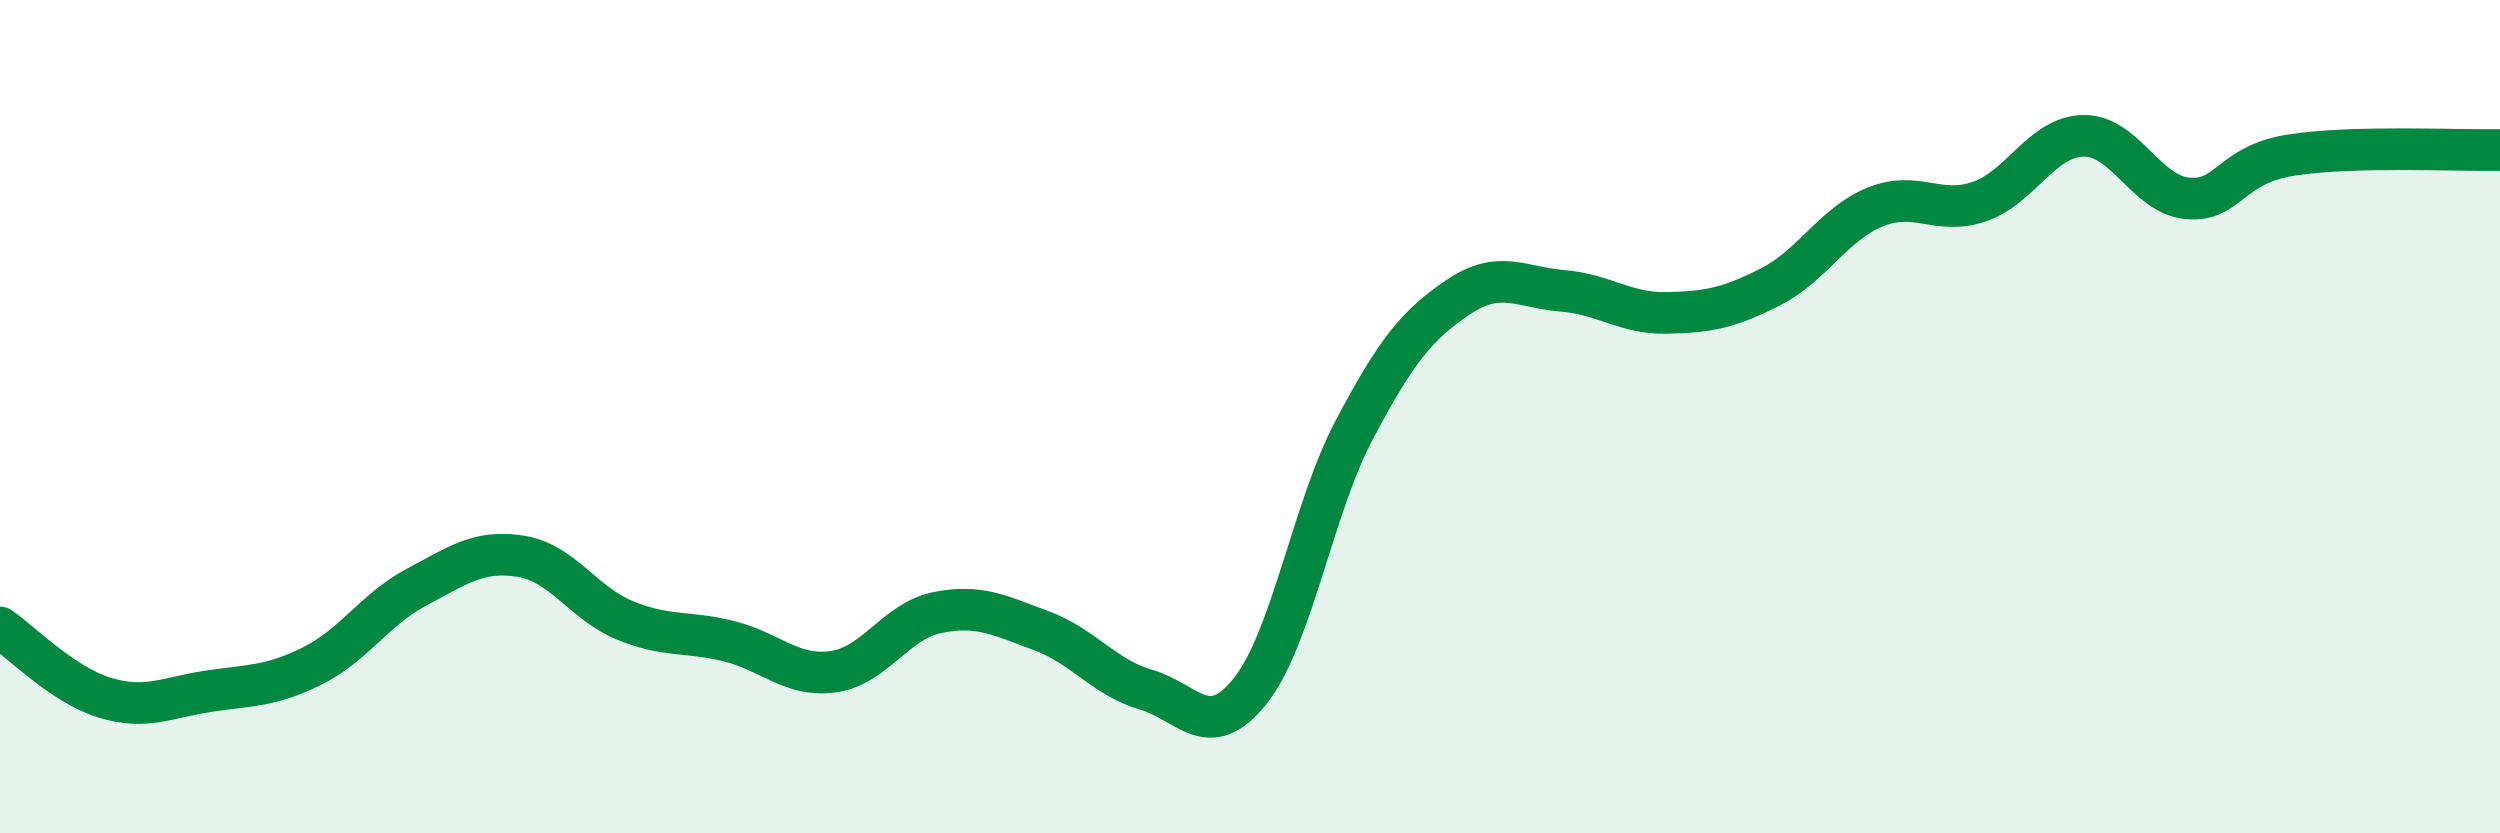
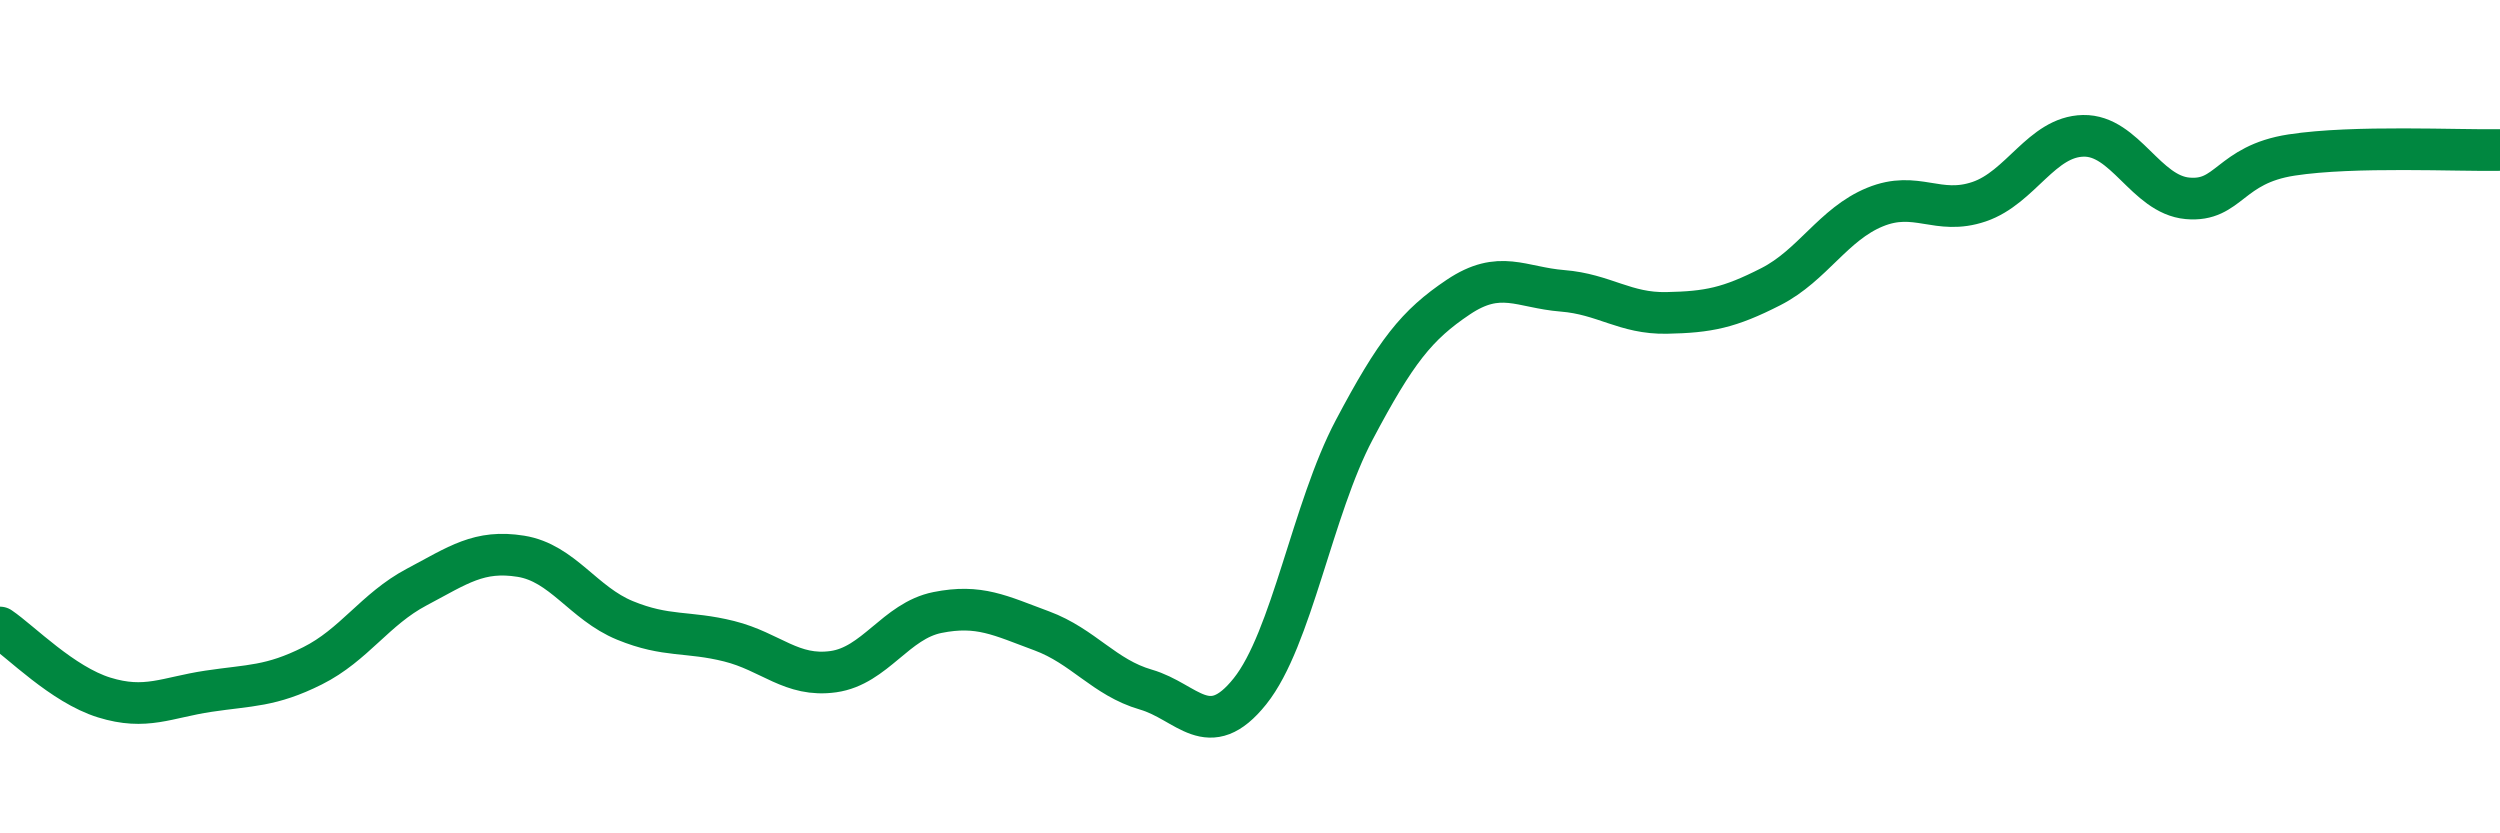
<svg xmlns="http://www.w3.org/2000/svg" width="60" height="20" viewBox="0 0 60 20">
-   <path d="M 0,15.06 C 0.5,15.4 1.5,16.43 2.5,16.74 C 3.5,17.05 4,16.74 5,16.59 C 6,16.44 6.5,16.48 7.5,15.98 C 8.5,15.48 9,14.62 10,14.09 C 11,13.56 11.5,13.19 12.5,13.35 C 13.5,13.51 14,14.48 15,14.89 C 16,15.3 16.5,15.14 17.5,15.39 C 18.5,15.64 19,16.26 20,16.12 C 21,15.98 21.5,14.9 22.5,14.7 C 23.5,14.5 24,14.77 25,15.14 C 26,15.51 26.5,16.26 27.5,16.55 C 28.5,16.84 29,17.84 30,16.59 C 31,15.34 31.5,12.21 32.5,10.32 C 33.5,8.43 34,7.8 35,7.13 C 36,6.46 36.5,6.9 37.5,6.98 C 38.5,7.06 39,7.53 40,7.51 C 41,7.49 41.5,7.39 42.5,6.88 C 43.5,6.37 44,5.38 45,4.97 C 46,4.56 46.5,5.18 47.5,4.84 C 48.5,4.5 49,3.28 50,3.26 C 51,3.24 51.5,4.67 52.5,4.76 C 53.5,4.85 53.5,3.95 55,3.72 C 56.5,3.49 59,3.62 60,3.6L60 20L0 20Z" fill="#008740" opacity="0.1" stroke-linecap="round" stroke-linejoin="round" />
  <path d="M 0,15.06 C 0.5,15.4 1.5,16.43 2.5,16.74 C 3.5,17.05 4,16.74 5,16.59 C 6,16.44 6.5,16.48 7.5,15.98 C 8.5,15.48 9,14.62 10,14.09 C 11,13.56 11.5,13.19 12.5,13.35 C 13.5,13.51 14,14.48 15,14.89 C 16,15.3 16.5,15.14 17.5,15.39 C 18.5,15.64 19,16.26 20,16.12 C 21,15.98 21.5,14.9 22.5,14.7 C 23.5,14.5 24,14.77 25,15.14 C 26,15.51 26.5,16.26 27.5,16.55 C 28.5,16.84 29,17.84 30,16.59 C 31,15.34 31.5,12.21 32.5,10.32 C 33.5,8.43 34,7.8 35,7.13 C 36,6.46 36.5,6.9 37.5,6.98 C 38.5,7.06 39,7.53 40,7.51 C 41,7.49 41.5,7.39 42.5,6.88 C 43.5,6.37 44,5.38 45,4.97 C 46,4.56 46.5,5.18 47.5,4.84 C 48.5,4.5 49,3.28 50,3.26 C 51,3.24 51.5,4.67 52.5,4.76 C 53.5,4.85 53.5,3.95 55,3.72 C 56.5,3.49 59,3.62 60,3.6" stroke="#008740" stroke-width="1" fill="none" stroke-linecap="round" stroke-linejoin="round" />
</svg>